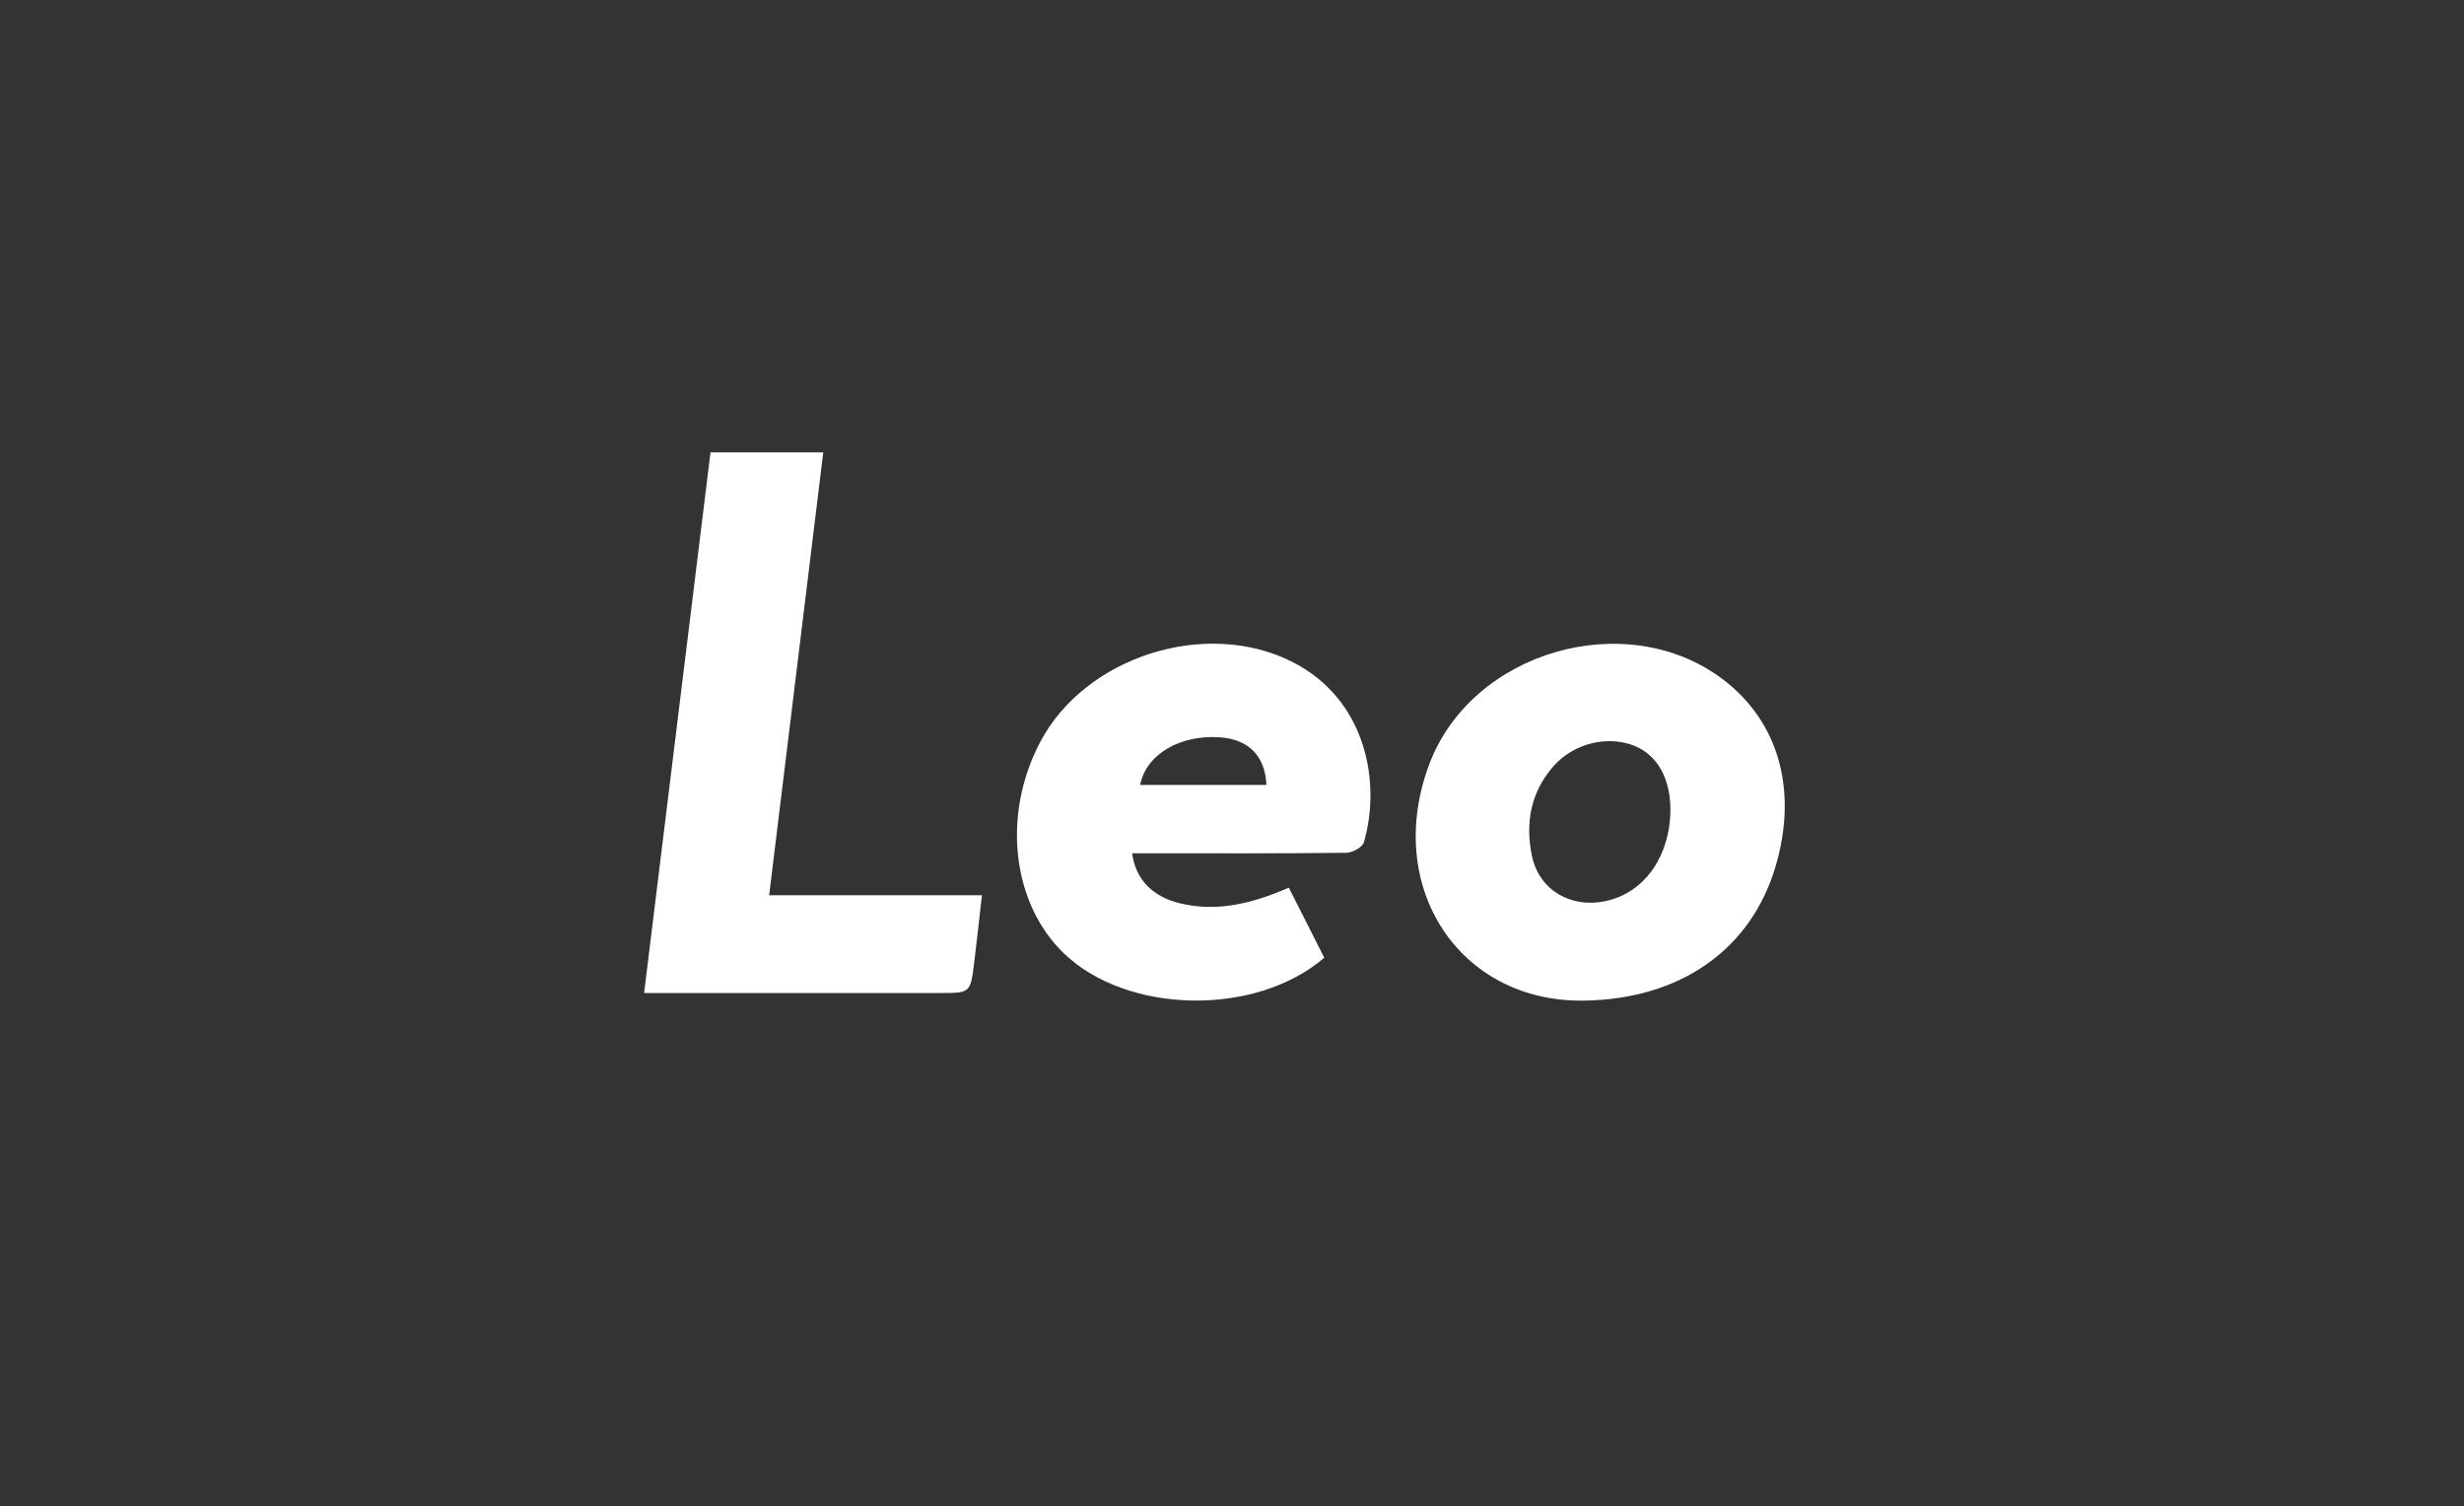
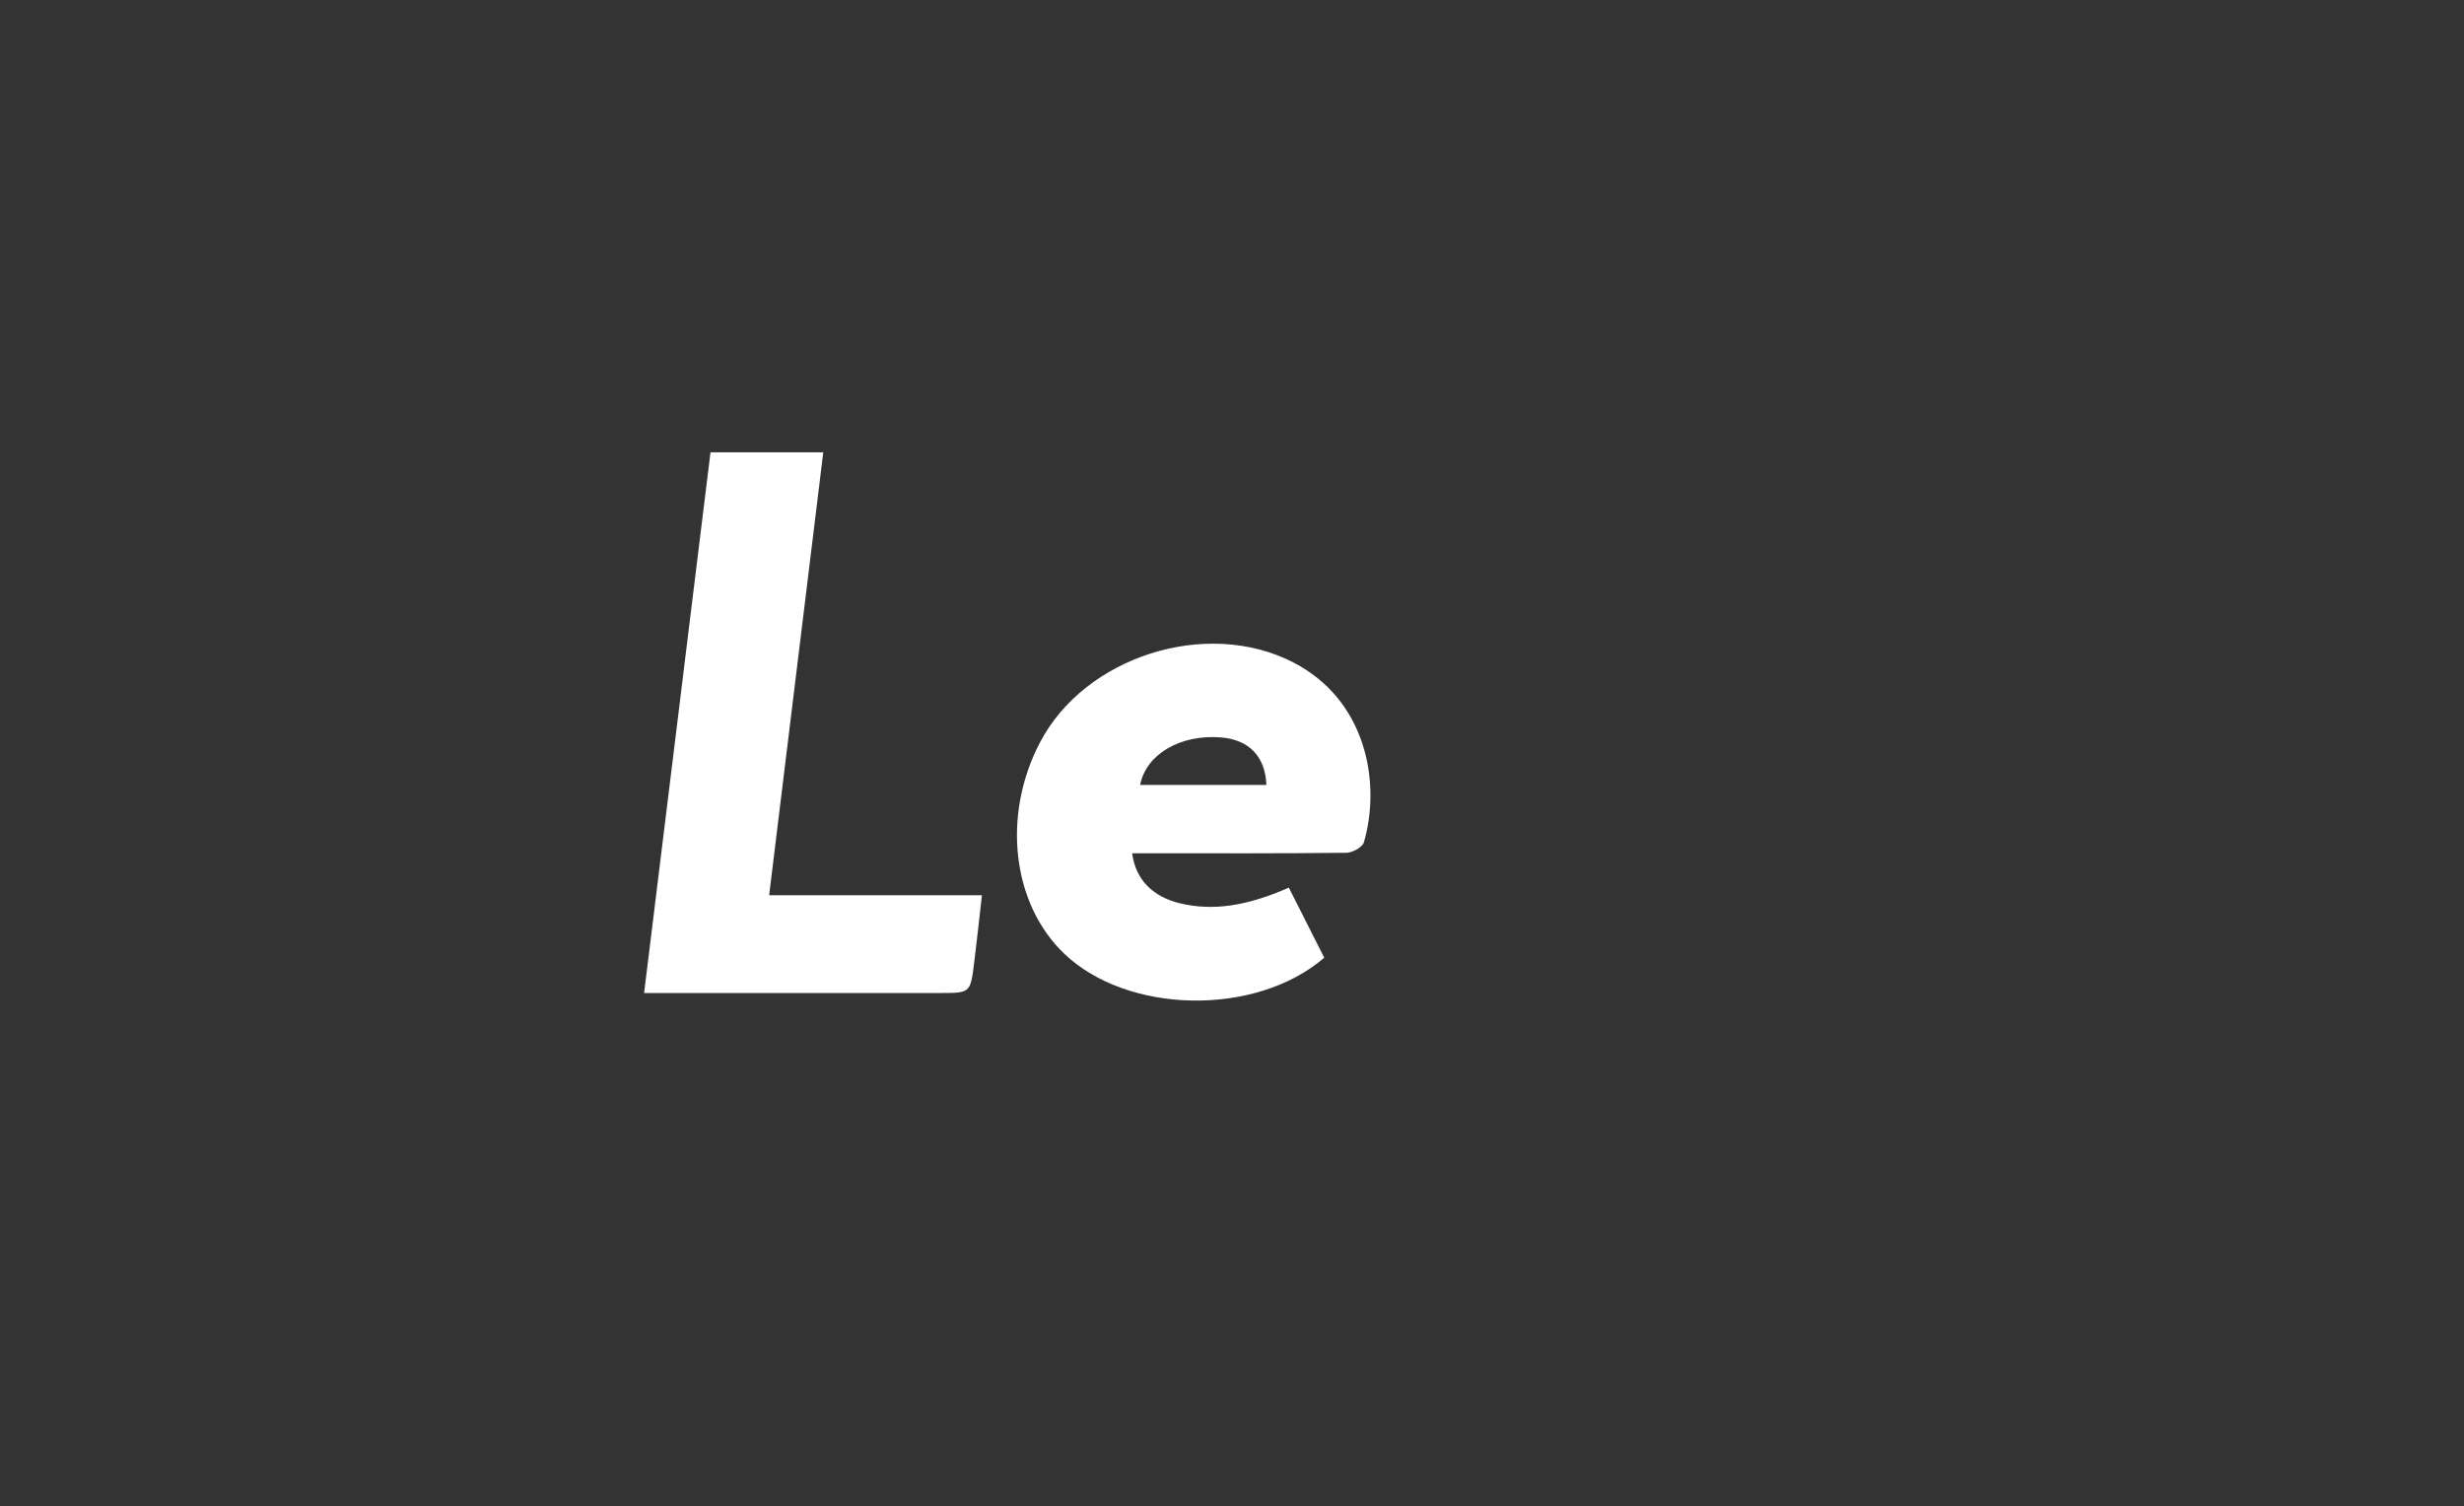
<svg xmlns="http://www.w3.org/2000/svg" id="Layer_1" x="0px" y="0px" viewBox="0 0 692 423" style="enable-background:new 0 0 692 423;" xml:space="preserve">
  <rect x="0" y="0" width="692" height="423" fill="#333333" stroke="none" />
  <style type="text/css"> .st0{fill:#FFFFFF;} </style>
-   <path class="st0" d="M444.62,281.02c-34.91,0.4-56.07-32.06-43.24-66.33c11.92-31.83,55.41-44.41,82.52-23.87 c15.6,11.82,21.04,31.01,14.83,52.28C491.84,266.7,471.86,280.71,444.62,281.02z M469.12,228.03c0.17-9.18-3.59-16.03-10.23-18.62 c-7.53-2.94-16.97-0.64-22.62,5.79c-6.4,7.28-7.95,15.97-6.03,25.19c2.03,9.69,10.99,14.66,20.44,12.73 C462.58,250.67,468.91,239.57,469.12,228.03z" />
  <path class="st0" d="M317.96,239.64c0.97,7.39,5.75,12.21,13.47,14.06c9.06,2.16,18.54,0.87,30.53-4.41 c3.32,6.57,6.67,13.19,9.95,19.68c-19.3,16.62-55.35,15.84-73.07-1.17c-14.66-14.07-17.48-38.84-6.76-59.31 c12.63-24.11,46.62-34.93,70.93-22.56c20.84,10.6,24.87,34.03,20.03,50.63c-0.4,1.39-3.22,2.92-4.94,2.94 c-18.13,0.21-36.26,0.14-54.38,0.14C321.82,239.64,319.92,239.64,317.96,239.64z M355.66,220.45c-0.3-8.04-4.95-12.75-12.83-13.36 c-11.36-0.88-20.96,4.73-22.63,13.36C332.04,220.45,343.84,220.45,355.66,220.45z" />
  <path class="st0" d="M180.89,278.89c6.27-51.03,12.44-101.31,18.65-151.86c10.52,0,20.65,0,31.67,0 c-5.05,41.32-10.09,82.59-15.2,124.4c19.76,0,39.23,0,59.76,0c-0.77,6.77-1.43,12.95-2.2,19.12c-1.04,8.34-1.08,8.33-9.66,8.33 c-25.54,0-51.07,0-76.61,0C185.38,278.89,183.46,278.89,180.89,278.89z" />
</svg>